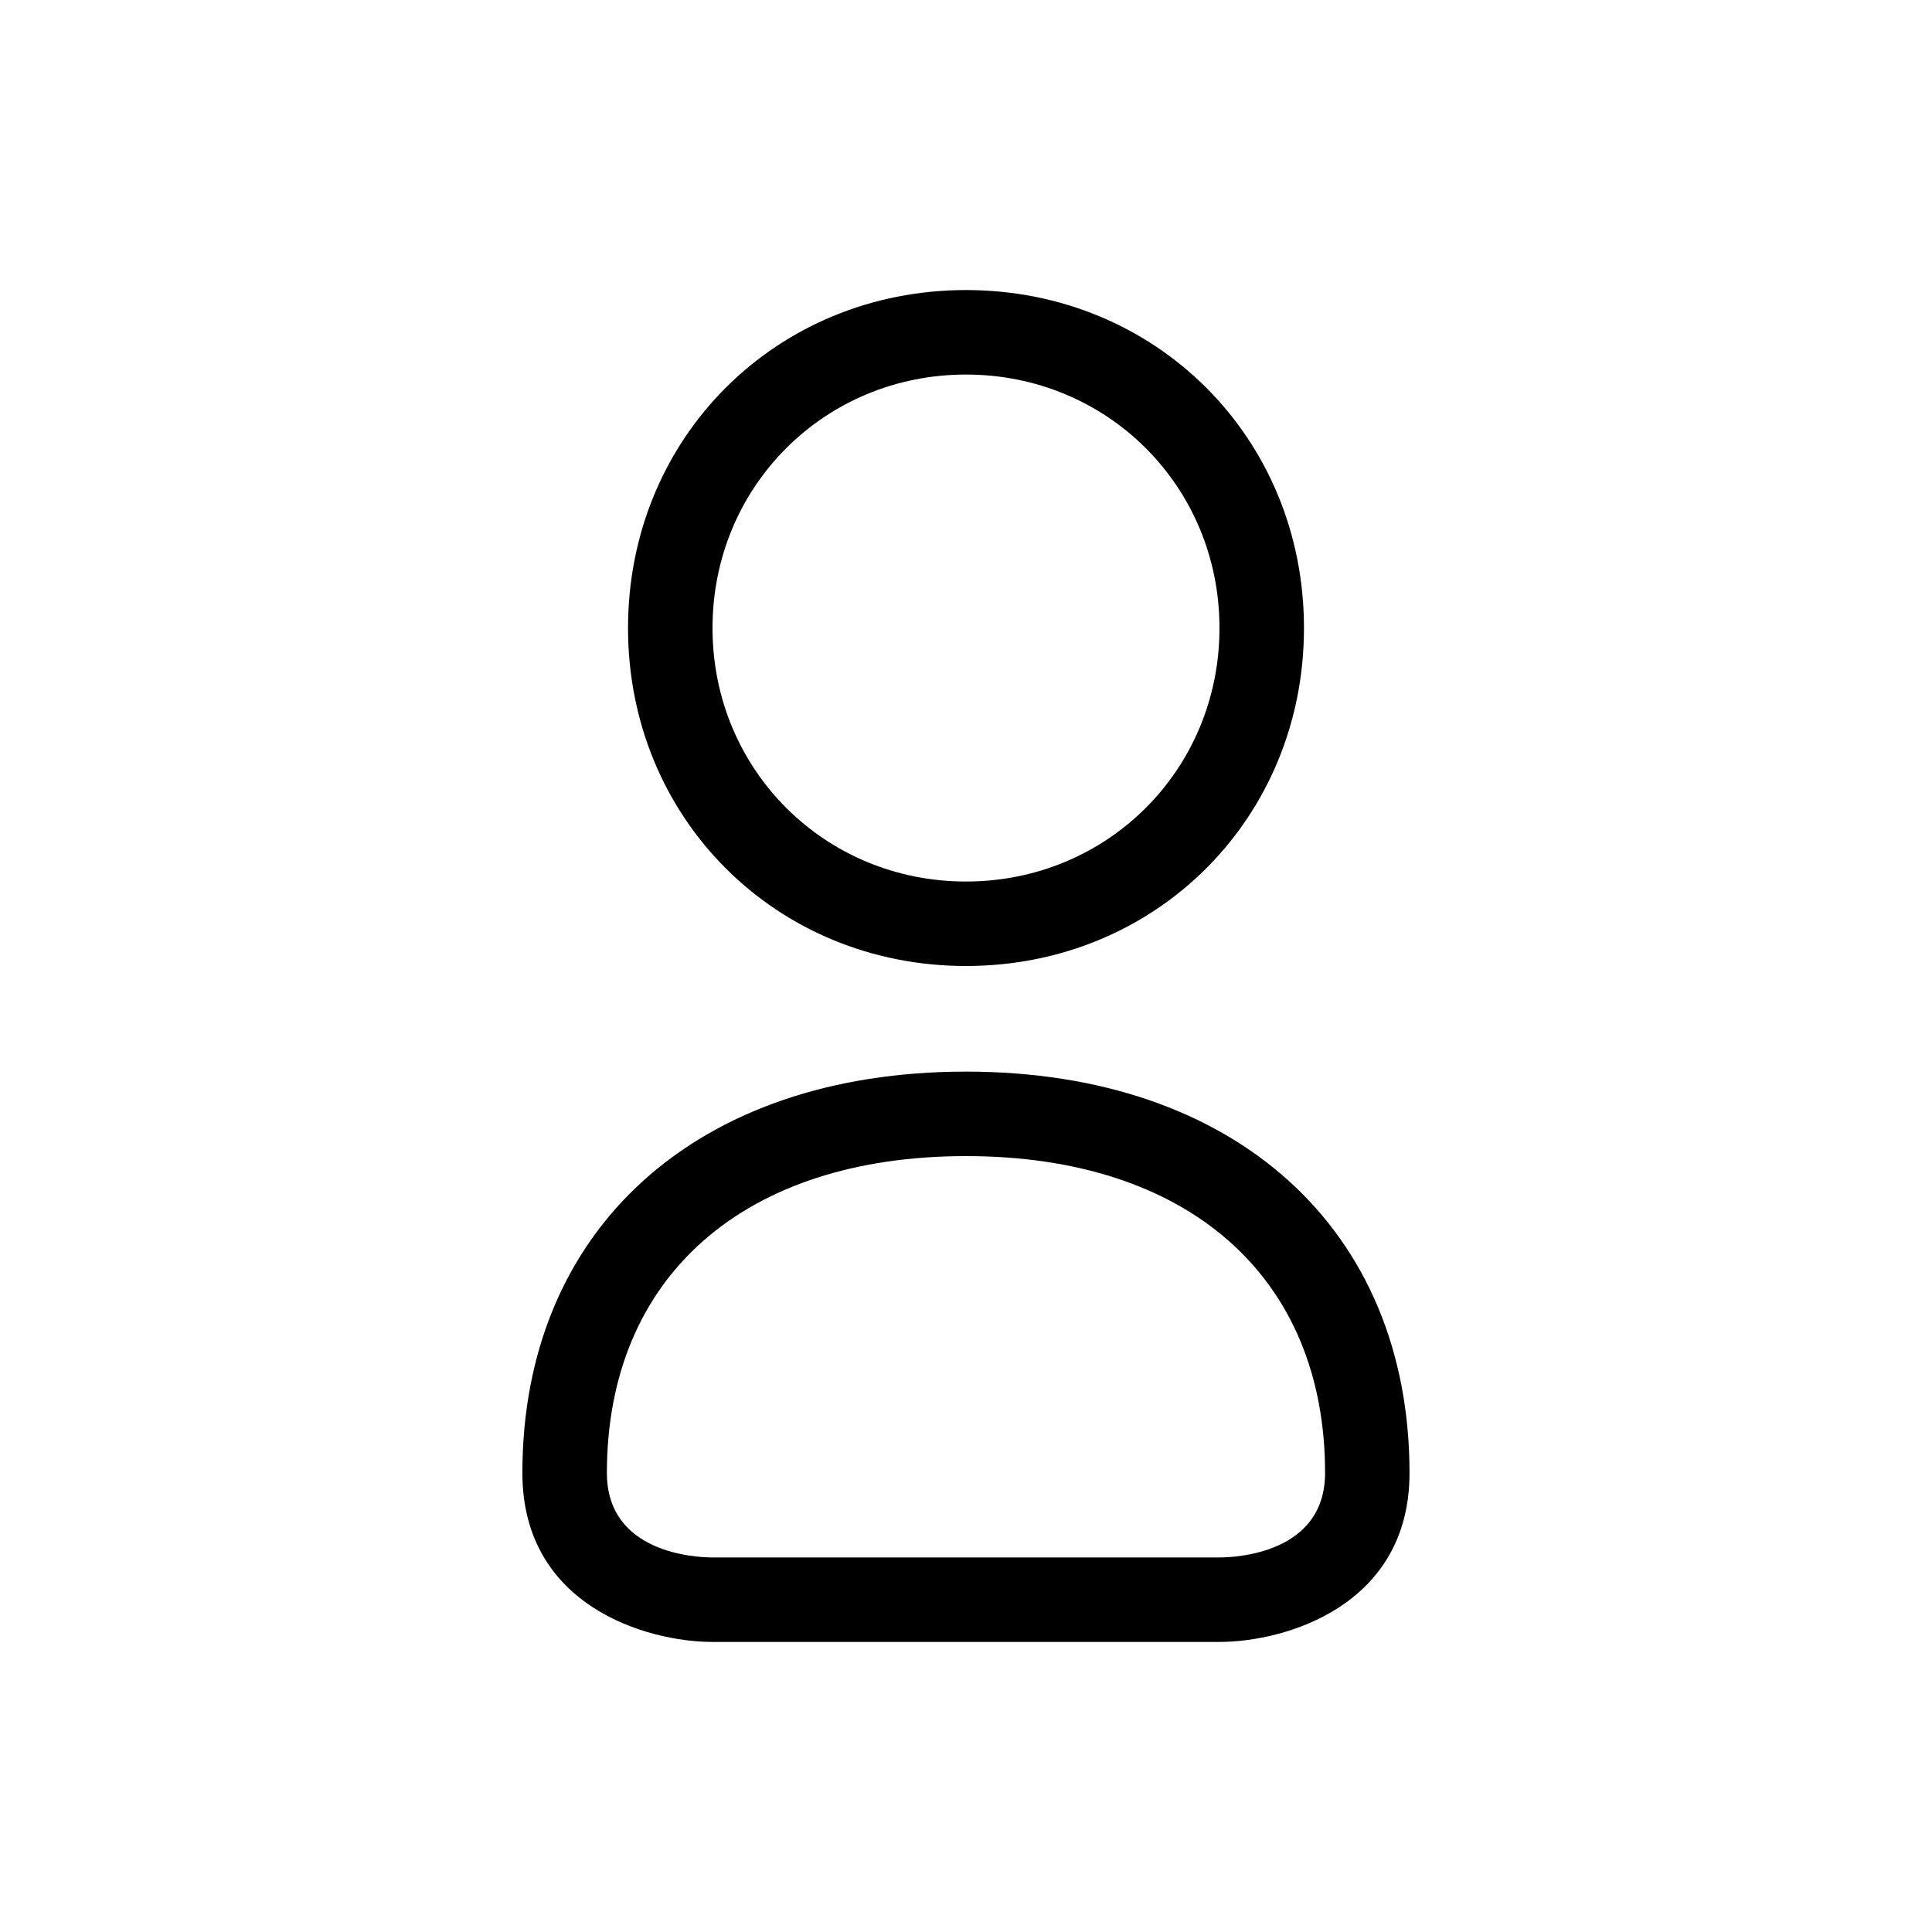
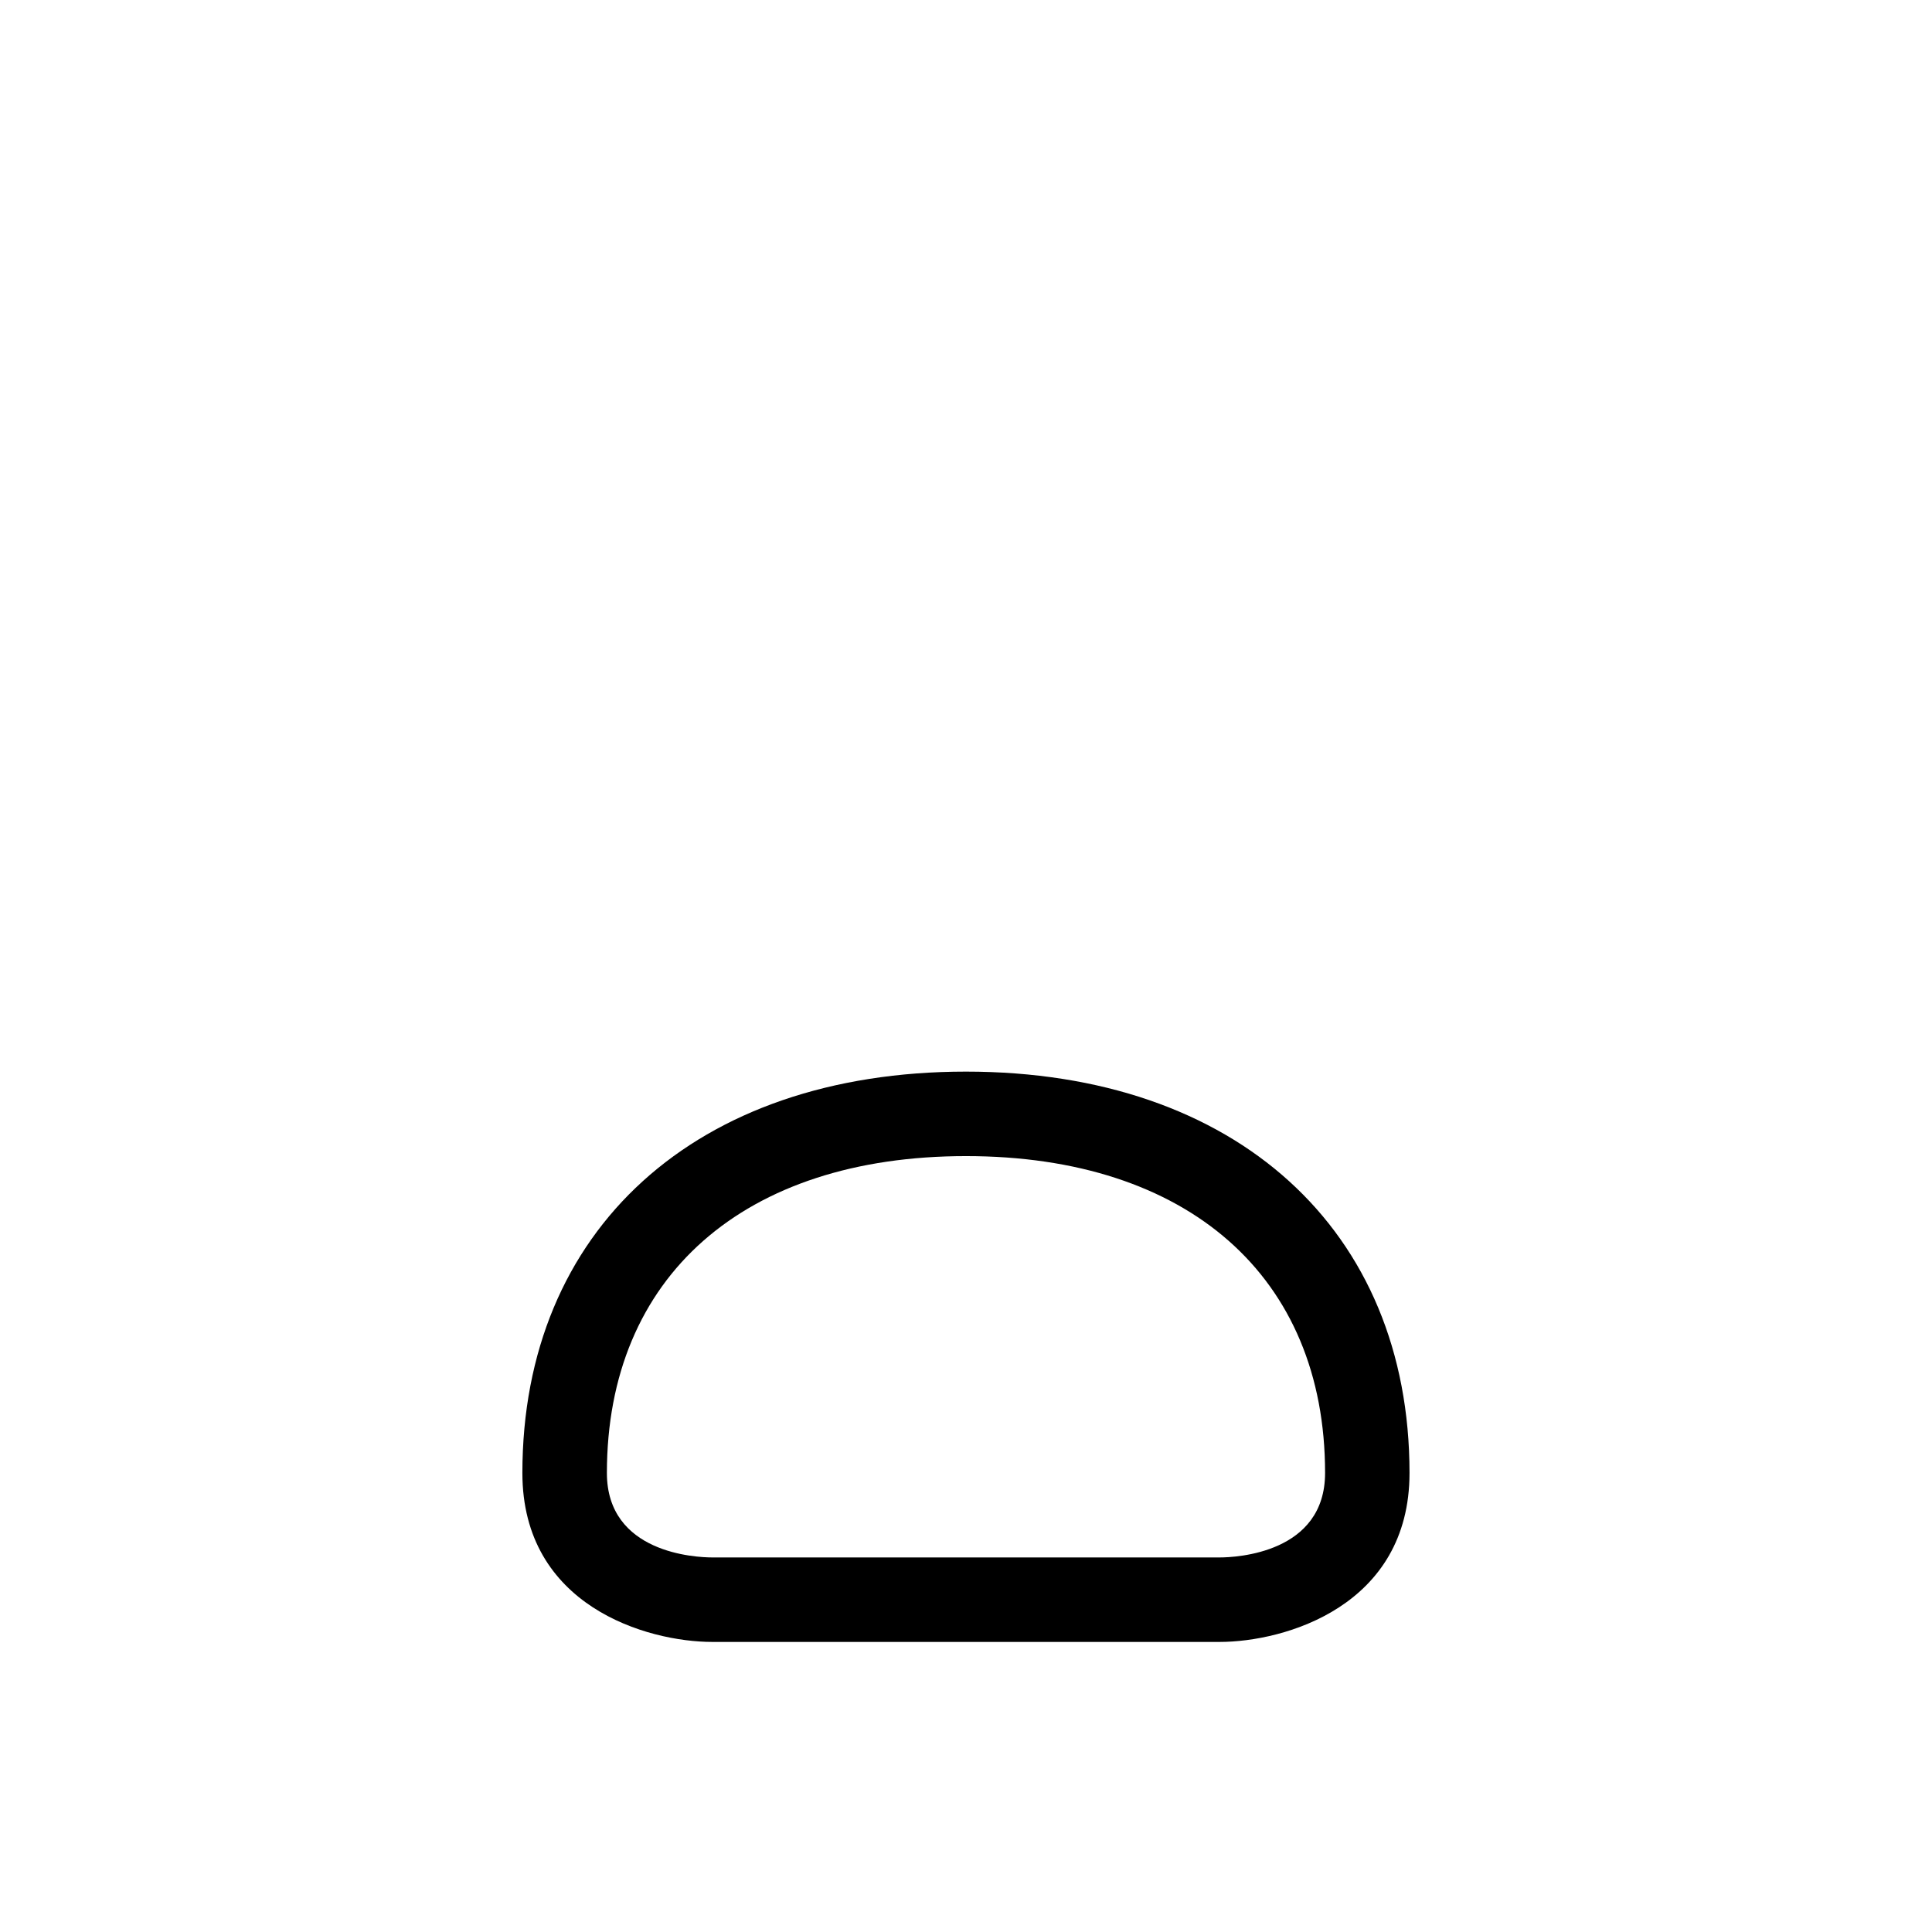
<svg xmlns="http://www.w3.org/2000/svg" fill="#000000" width="800px" height="800px" version="1.1" viewBox="144 144 512 512">
  <g>
-     <path d="m400 400c-50.383 0-89.566-39.184-89.566-89.566 0-50.383 39.184-89.566 89.566-89.566s89.566 39.184 89.566 89.566c0 50.379-39.188 89.566-89.566 89.566zm0-156.74c-37.504 0-67.176 29.668-67.176 67.176 0 37.504 29.668 67.176 67.176 67.176 37.504 0 67.176-29.668 67.176-67.176-0.004-37.508-29.672-67.176-67.176-67.176z" />
    <path d="m467.17 579.13h-134.35c-17.352 0-50.383-9.516-50.383-44.781 0-64.375 45.902-106.36 117.55-106.36s117.55 41.984 117.55 106.36c0.004 35.266-33.023 44.781-50.379 44.781zm-67.172-128.75c-58.777 0-95.164 31.906-95.164 83.969 0 21.273 23.512 22.391 27.988 22.391h134.35c4.477 0 27.988-1.121 27.988-22.391 0.004-52.059-36.383-83.969-95.16-83.969z" />
  </g>
</svg>